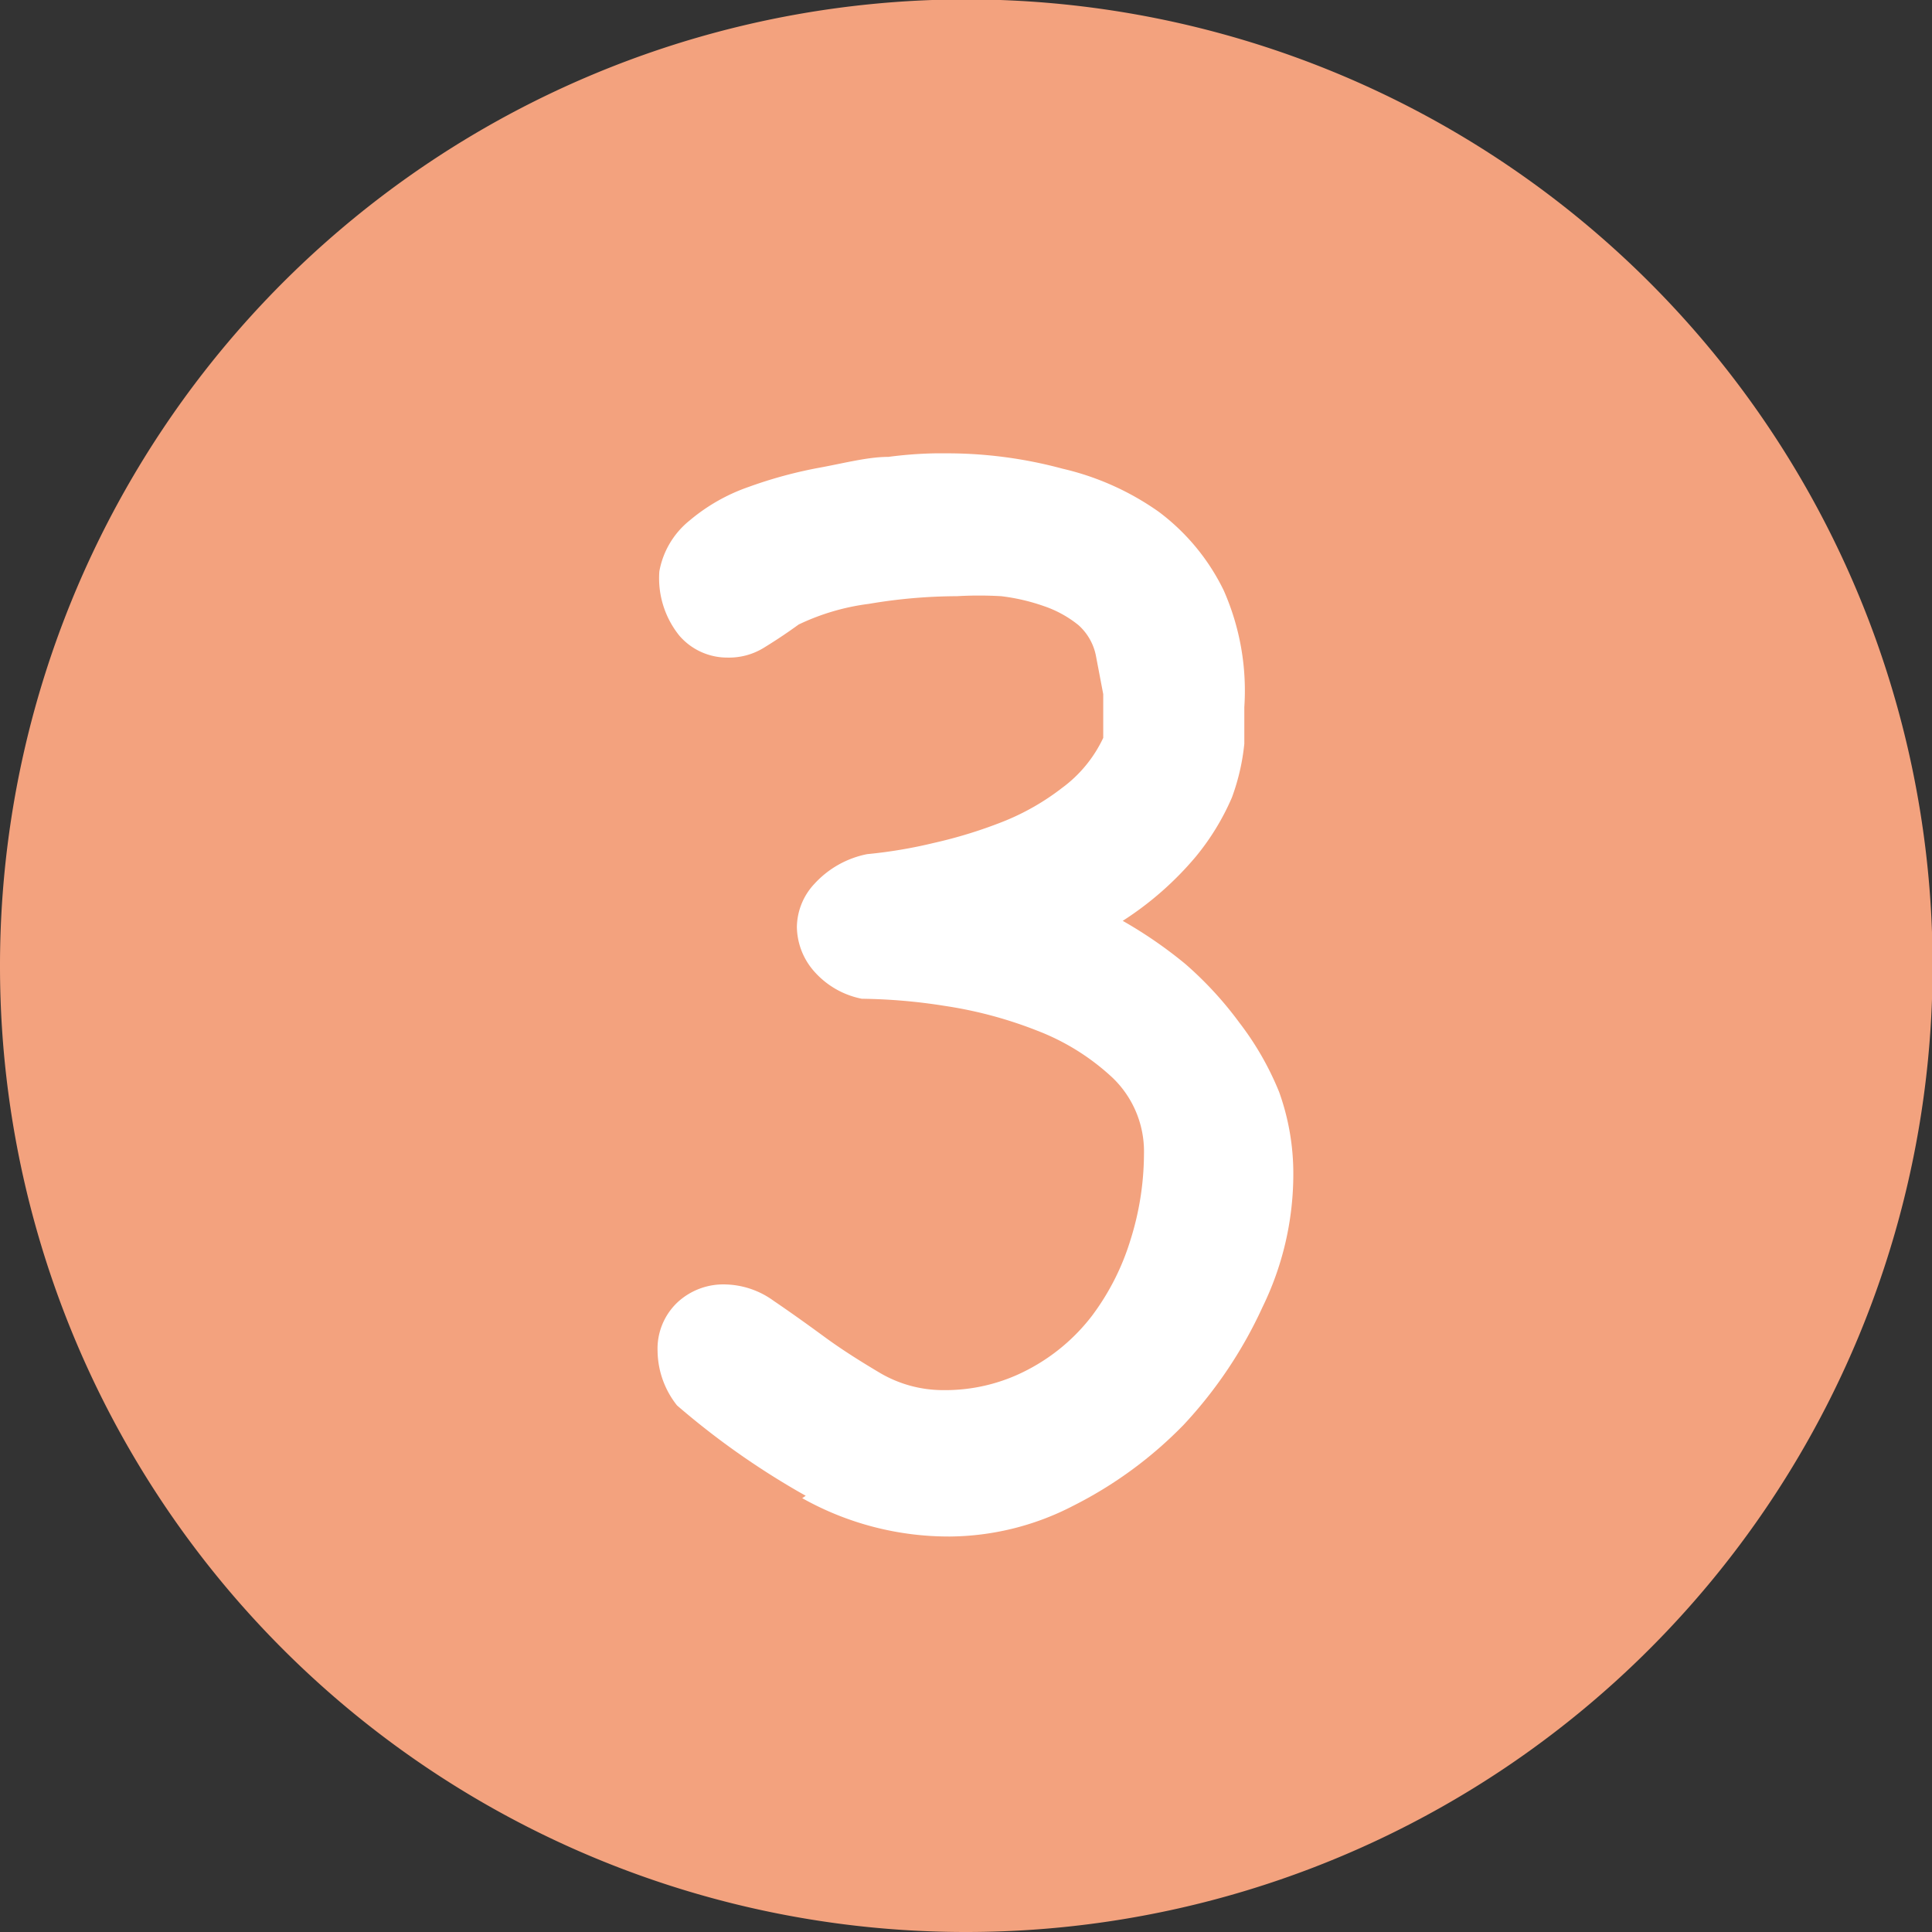
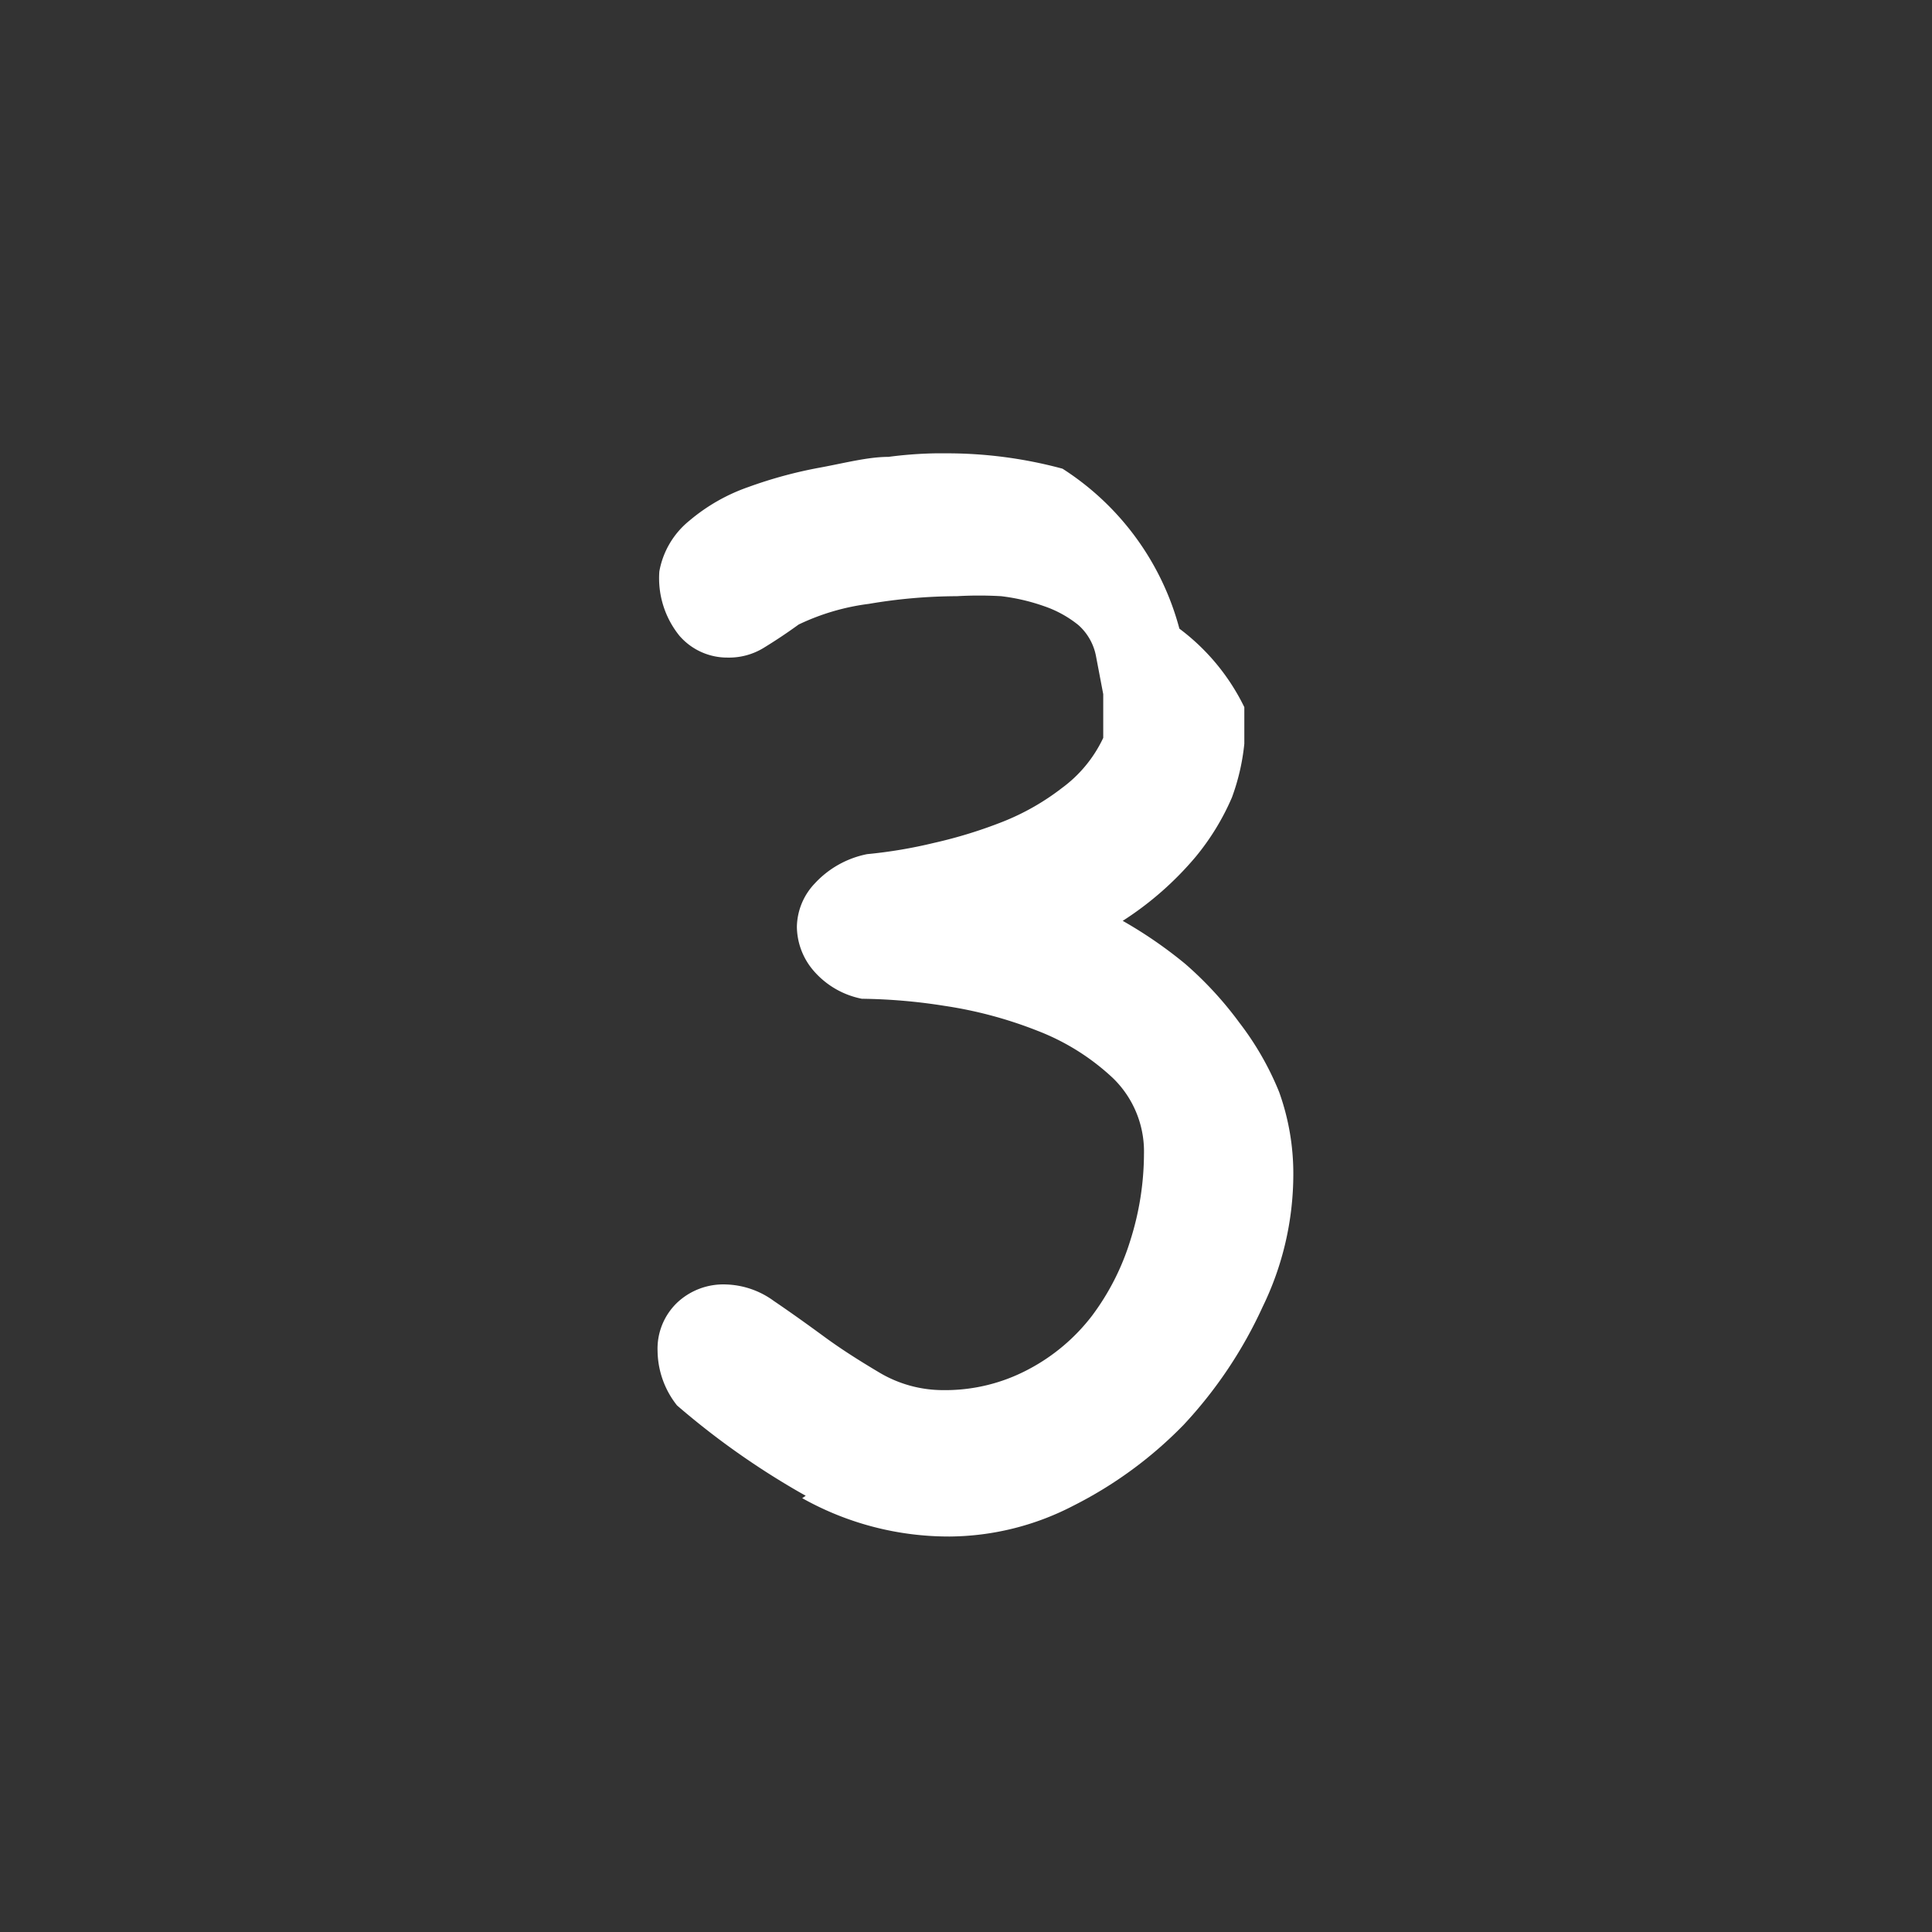
<svg xmlns="http://www.w3.org/2000/svg" viewBox="0 0 32.73 32.73">
  <rect x="0" y="0" width="32.73" height="32.73" fill="#333333" stroke="none" />
  <defs>
    <style>.cls-1{fill:#f3a27e;}.cls-2{fill:#fff;}</style>
  </defs>
  <g id="レイヤー_2" data-name="レイヤー 2">
    <g id="レイヤー_1-2" data-name="レイヤー 1">
-       <path class="cls-1" d="M16.37,32.73A16.37,16.37,0,1,0,0,16.37,16.36,16.36,0,0,0,16.37,32.73" />
-       <path class="cls-2" d="M13.59,25.38a5.07,5.07,0,0,0,2.5.65,4.61,4.61,0,0,0,2.09-.52,7,7,0,0,0,1.87-1.37,7.48,7.48,0,0,0,1.34-2,5.13,5.13,0,0,0,.52-2.24,4.08,4.08,0,0,0-.24-1.4A5,5,0,0,0,21,17.33a6.11,6.11,0,0,0-.92-1,7.46,7.46,0,0,0-1.06-.73,5.47,5.47,0,0,0,1.24-1.09,4.16,4.16,0,0,0,.61-1,3.7,3.7,0,0,0,.21-.91c0-.27,0-.48,0-.62A4.2,4.2,0,0,0,20.73,10a3.66,3.66,0,0,0-1.1-1.33A4.63,4.63,0,0,0,18,7.94a7.5,7.5,0,0,0-2-.26h-.16a7,7,0,0,0-.79.06c-.34,0-.72.1-1.15.18a7.51,7.51,0,0,0-1.22.33,3.15,3.15,0,0,0-1,.57,1.43,1.43,0,0,0-.51.86,1.55,1.55,0,0,0,.34,1.09,1.07,1.07,0,0,0,.82.37,1.12,1.12,0,0,0,.6-.16c.18-.11.38-.24.6-.4a3.88,3.88,0,0,1,1.19-.35,9,9,0,0,1,1.49-.13,6.51,6.51,0,0,1,.75,0,3.38,3.38,0,0,1,.73.17,1.9,1.9,0,0,1,.58.32.94.94,0,0,1,.3.54l.12.63,0,.74a2.23,2.23,0,0,1-.7.85,4.12,4.12,0,0,1-1,.57,7.91,7.91,0,0,1-1.17.36,8.08,8.08,0,0,1-1.13.19,1.64,1.64,0,0,0-.89.5,1.09,1.09,0,0,0-.3.73,1.16,1.16,0,0,0,.27.73,1.45,1.45,0,0,0,.83.49,9.56,9.56,0,0,1,1.4.12,7.14,7.14,0,0,1,1.57.42,3.93,3.93,0,0,1,1.28.8,1.73,1.73,0,0,1,.53,1.29,4.89,4.89,0,0,1-.23,1.46,4.17,4.17,0,0,1-.65,1.28,3.28,3.28,0,0,1-1.08.91,3,3,0,0,1-1.45.35,2.11,2.11,0,0,1-1.06-.29c-.32-.19-.64-.39-.94-.61s-.58-.42-.86-.61a1.44,1.44,0,0,0-.81-.28,1.14,1.14,0,0,0-.83.31,1.08,1.08,0,0,0-.33.82,1.51,1.51,0,0,0,.33.92,13.33,13.33,0,0,0,2.18,1.53" />
+       <path class="cls-2" d="M13.59,25.38a5.07,5.07,0,0,0,2.5.65,4.61,4.61,0,0,0,2.09-.52,7,7,0,0,0,1.87-1.37,7.48,7.48,0,0,0,1.34-2,5.13,5.13,0,0,0,.52-2.24,4.08,4.08,0,0,0-.24-1.4A5,5,0,0,0,21,17.33a6.11,6.11,0,0,0-.92-1,7.46,7.46,0,0,0-1.06-.73,5.47,5.47,0,0,0,1.24-1.09,4.16,4.16,0,0,0,.61-1,3.7,3.7,0,0,0,.21-.91c0-.27,0-.48,0-.62a3.66,3.66,0,0,0-1.1-1.33A4.63,4.63,0,0,0,18,7.94a7.5,7.5,0,0,0-2-.26h-.16a7,7,0,0,0-.79.06c-.34,0-.72.1-1.15.18a7.51,7.51,0,0,0-1.22.33,3.15,3.15,0,0,0-1,.57,1.43,1.43,0,0,0-.51.86,1.55,1.55,0,0,0,.34,1.09,1.07,1.07,0,0,0,.82.37,1.12,1.12,0,0,0,.6-.16c.18-.11.38-.24.6-.4a3.88,3.88,0,0,1,1.19-.35,9,9,0,0,1,1.49-.13,6.51,6.51,0,0,1,.75,0,3.38,3.38,0,0,1,.73.17,1.9,1.9,0,0,1,.58.32.94.94,0,0,1,.3.54l.12.63,0,.74a2.23,2.23,0,0,1-.7.85,4.12,4.12,0,0,1-1,.57,7.91,7.91,0,0,1-1.17.36,8.08,8.08,0,0,1-1.13.19,1.64,1.64,0,0,0-.89.5,1.09,1.09,0,0,0-.3.73,1.16,1.16,0,0,0,.27.73,1.45,1.45,0,0,0,.83.49,9.56,9.56,0,0,1,1.4.12,7.14,7.14,0,0,1,1.57.42,3.93,3.93,0,0,1,1.28.8,1.73,1.73,0,0,1,.53,1.29,4.89,4.89,0,0,1-.23,1.46,4.17,4.17,0,0,1-.65,1.28,3.28,3.28,0,0,1-1.08.91,3,3,0,0,1-1.45.35,2.11,2.11,0,0,1-1.06-.29c-.32-.19-.64-.39-.94-.61s-.58-.42-.86-.61a1.44,1.44,0,0,0-.81-.28,1.14,1.14,0,0,0-.83.31,1.08,1.08,0,0,0-.33.82,1.51,1.51,0,0,0,.33.92,13.33,13.33,0,0,0,2.18,1.53" />
    </g>
  </g>
</svg>